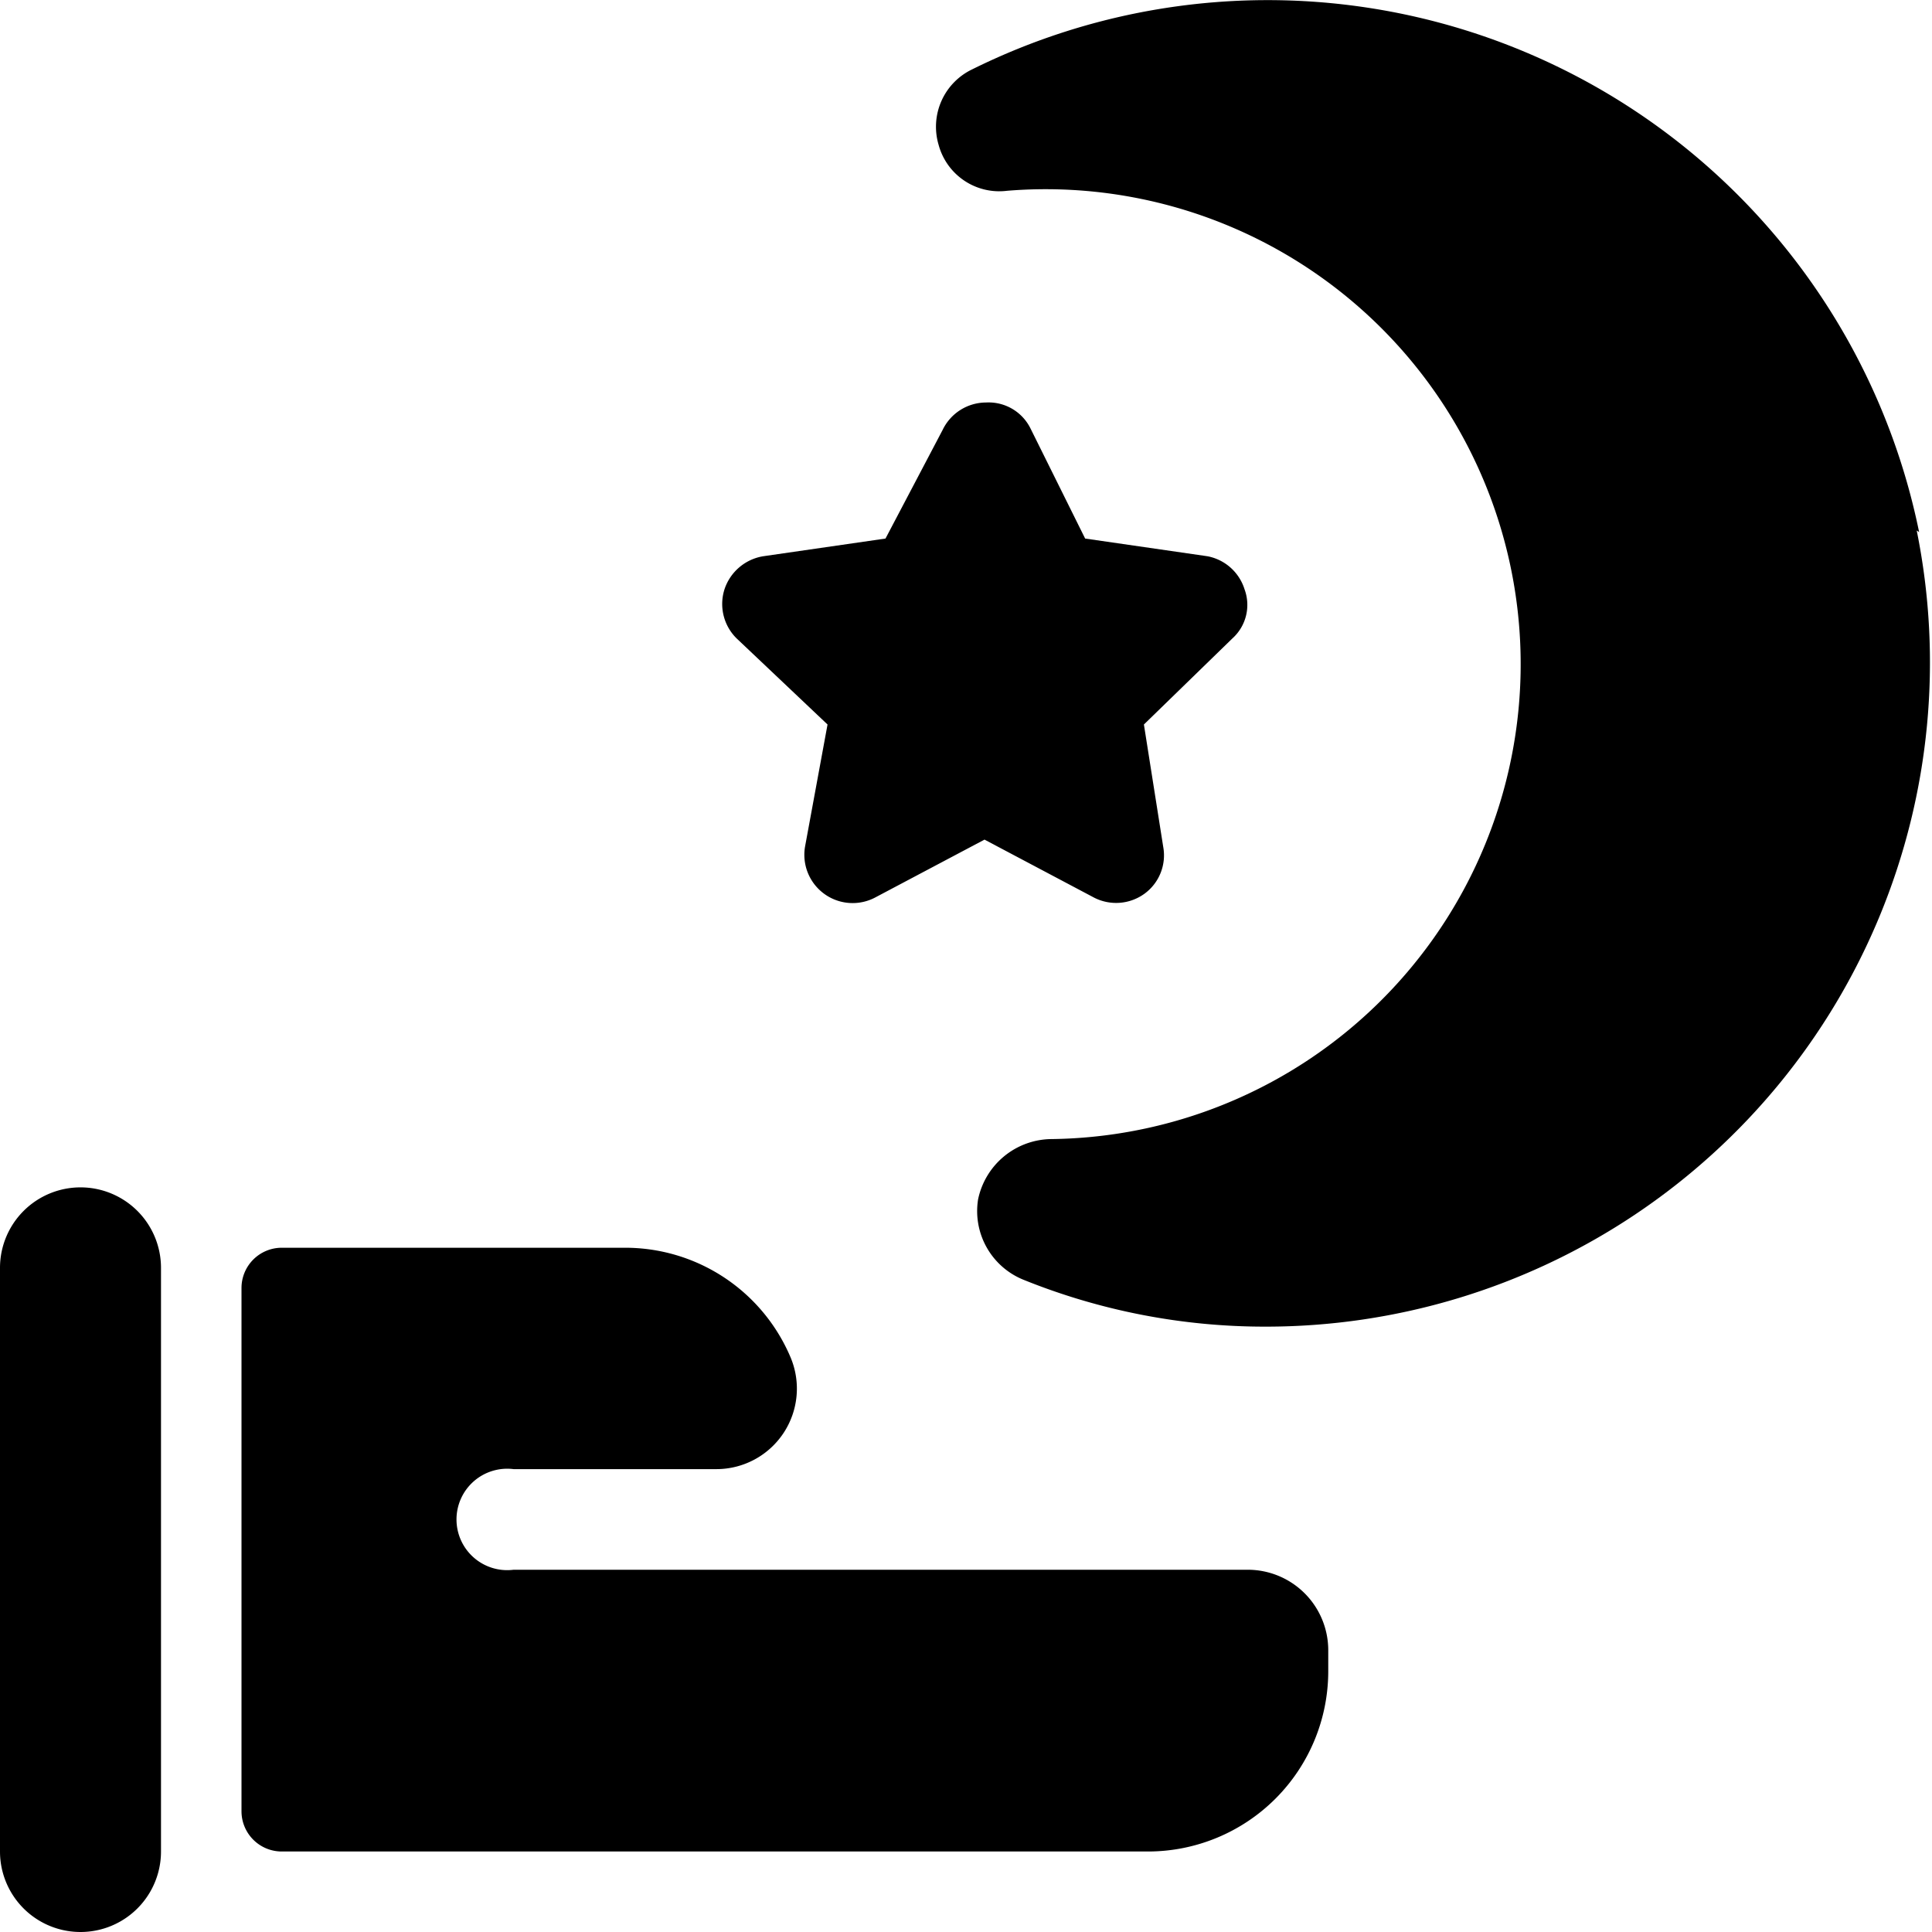
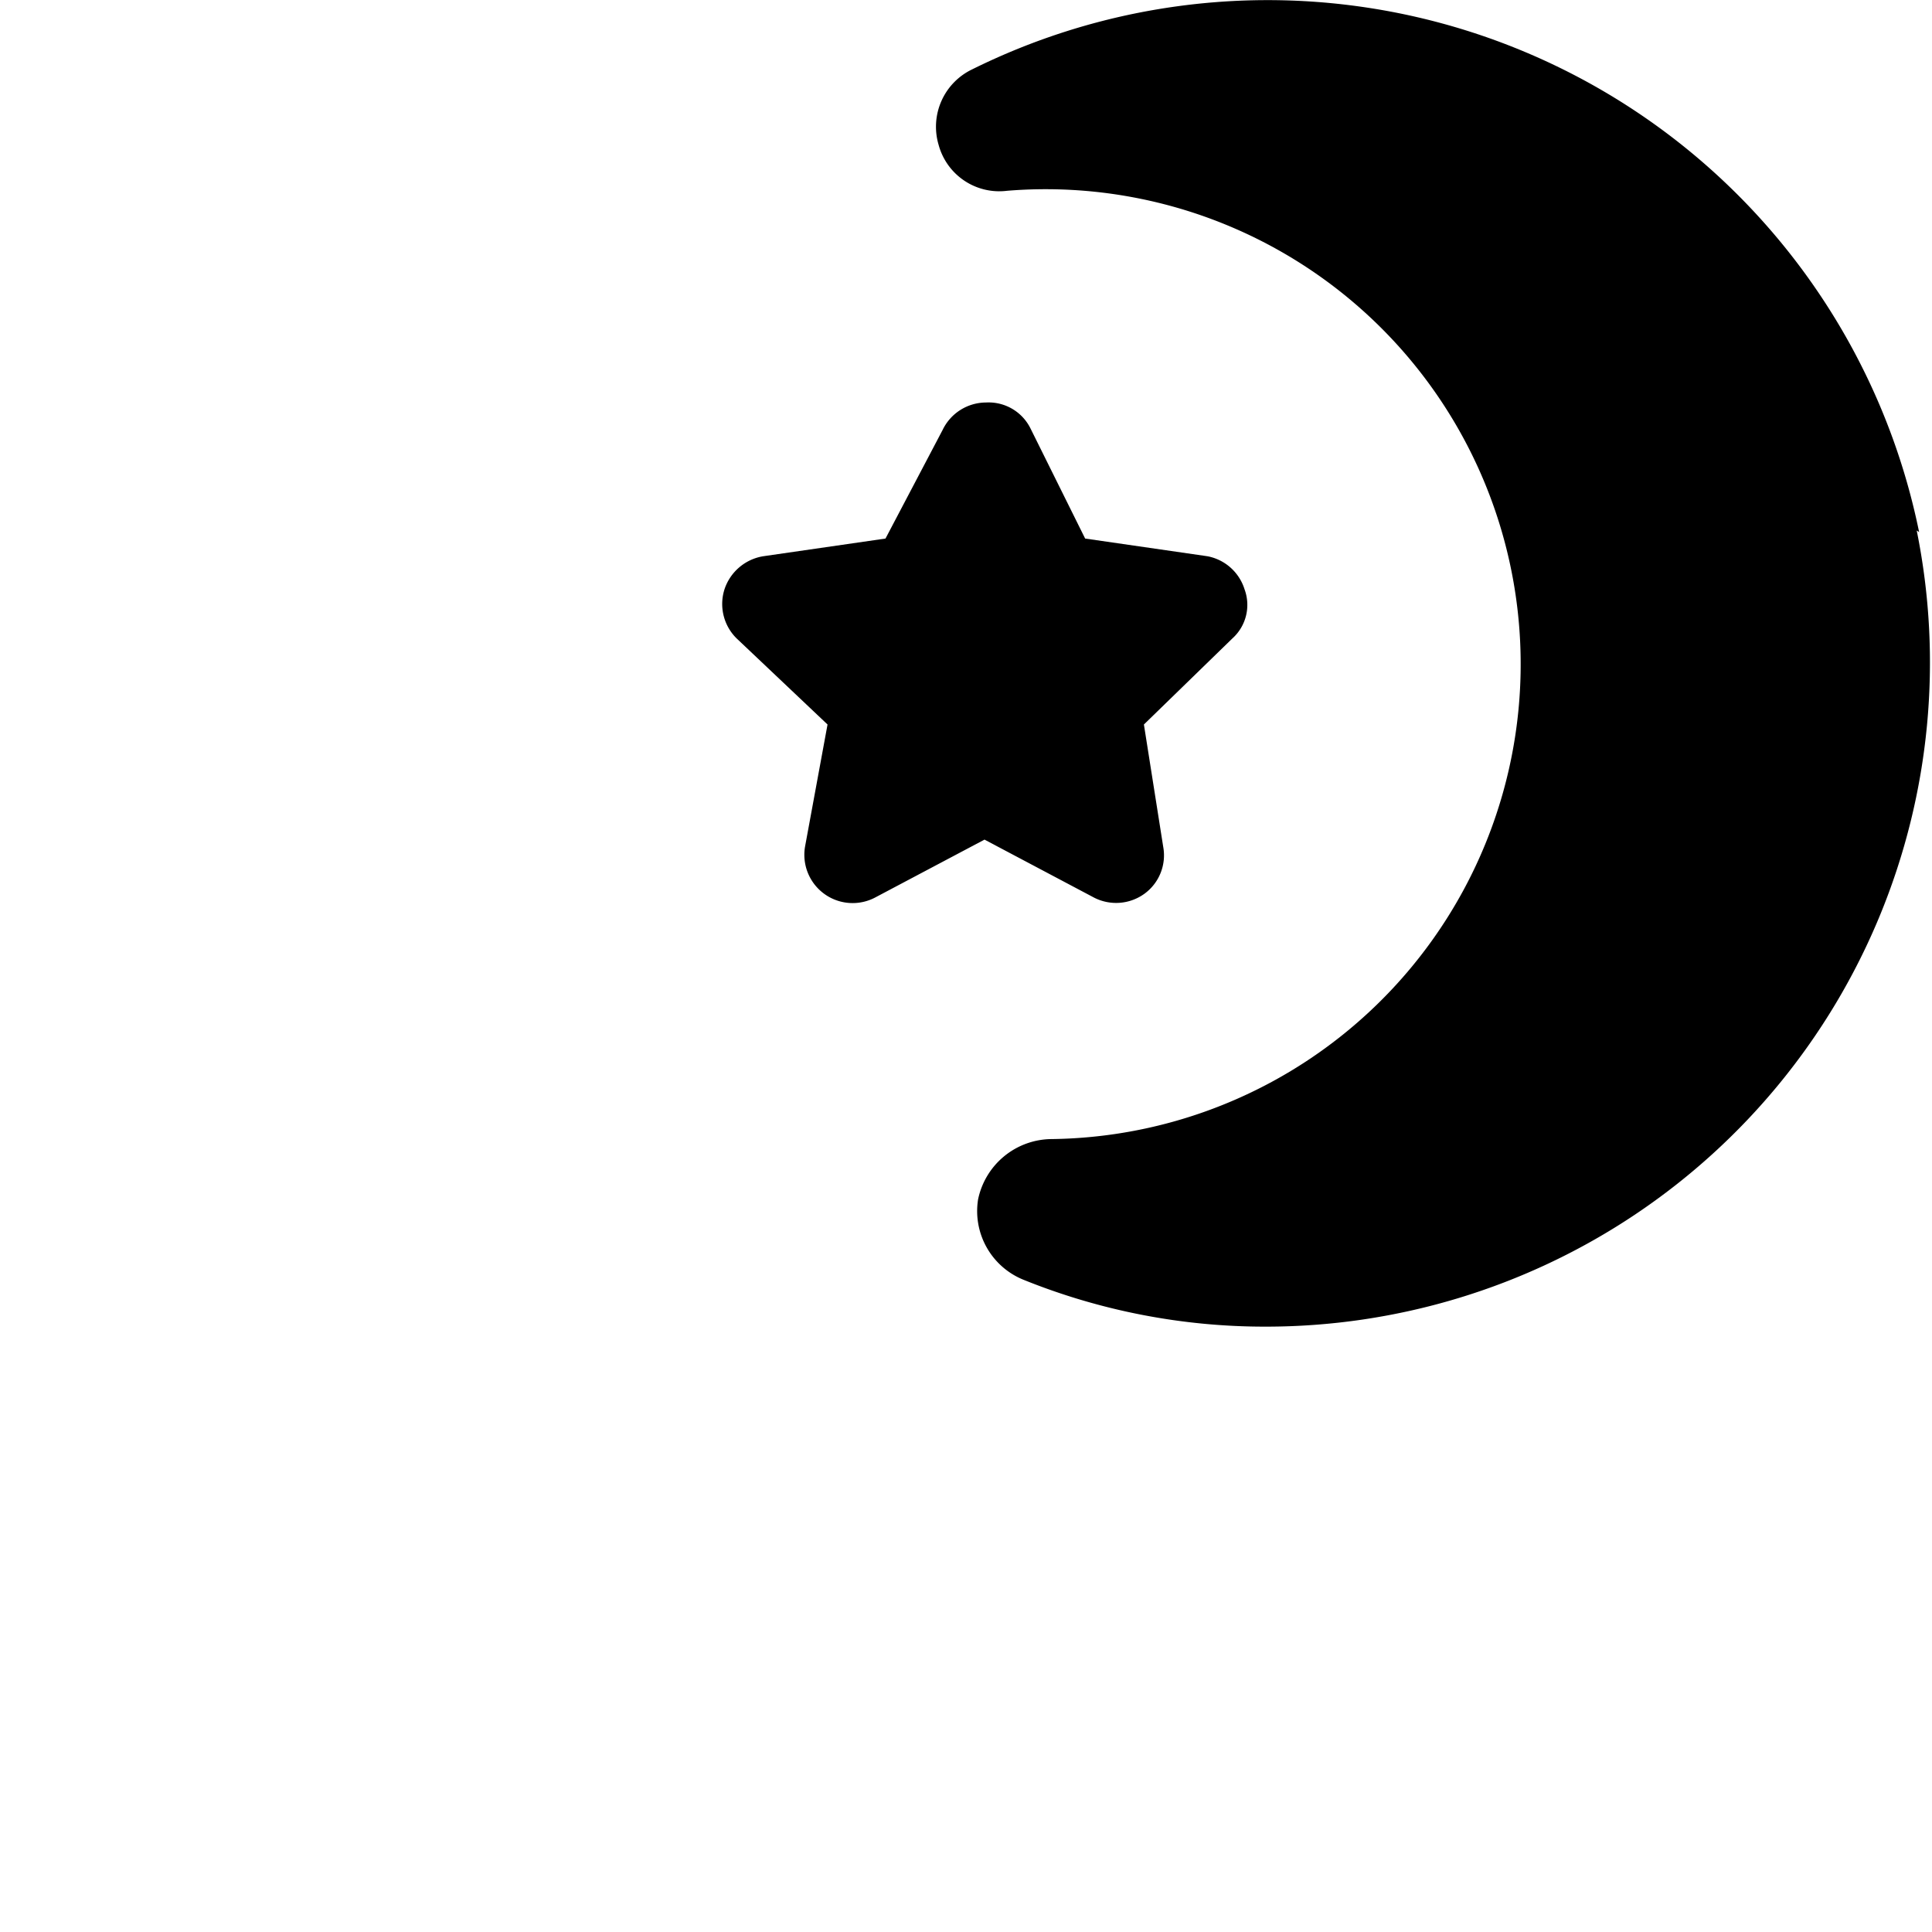
<svg xmlns="http://www.w3.org/2000/svg" viewBox="0 0 24 24">
  <g>
    <path d="M10.28 9 10 10.52a0.6 0.6 0 0 0 0.87 0.63l1.36 -0.72 1.36 0.72a0.6 0.6 0 0 0 0.63 -0.05 0.59 0.59 0 0 0 0.23 -0.58L14.21 9l1.1 -1.07a0.56 0.56 0 0 0 0.15 -0.61 0.6 0.6 0 0 0 -0.46 -0.41l-1.52 -0.22 -0.68 -1.37a0.58 0.58 0 0 0 -0.55 -0.32 0.6 0.6 0 0 0 -0.54 0.34L11 6.69l-1.52 0.22a0.61 0.61 0 0 0 -0.48 0.41 0.6 0.6 0 0 0 0.15 0.61Z" fill="#000000" stroke-width="1" />
    <path d="M23.84 6.61A8.26 8.26 0 0 0 12.08 0.86a0.79 0.79 0 0 0 -0.42 0.94 0.78 0.78 0 0 0 0.85 0.57 5.9 5.9 0 1 1 0.55 11.78 0.94 0.94 0 0 0 -0.91 0.75 0.92 0.92 0 0 0 0.57 1 8 8 0 0 0 3 0.58 8.25 8.25 0 0 0 8.09 -9.89Z" fill="#000000" stroke-width="1" />
-     <path d="M15.5 19.5H6.38a0.63 0.63 0 1 1 0 -1.25H8.9a1 1 0 0 0 0.92 -1.39 2.23 2.23 0 0 0 -2.06 -1.36H3.5a0.5 0.5 0 0 0 -0.5 0.5v6.5a0.5 0.5 0 0 0 0.5 0.5h10.76a2.24 2.24 0 0 0 2.24 -2.24v-0.26a1 1 0 0 0 -1 -1Z" fill="#000000" stroke-width="1" />
-     <path d="M1 14.75a1 1 0 0 0 -1 1V23a1 1 0 0 0 2 0v-7.25a1 1 0 0 0 -1 -1Z" fill="#000000" stroke-width="1" />
  </g>
</svg>